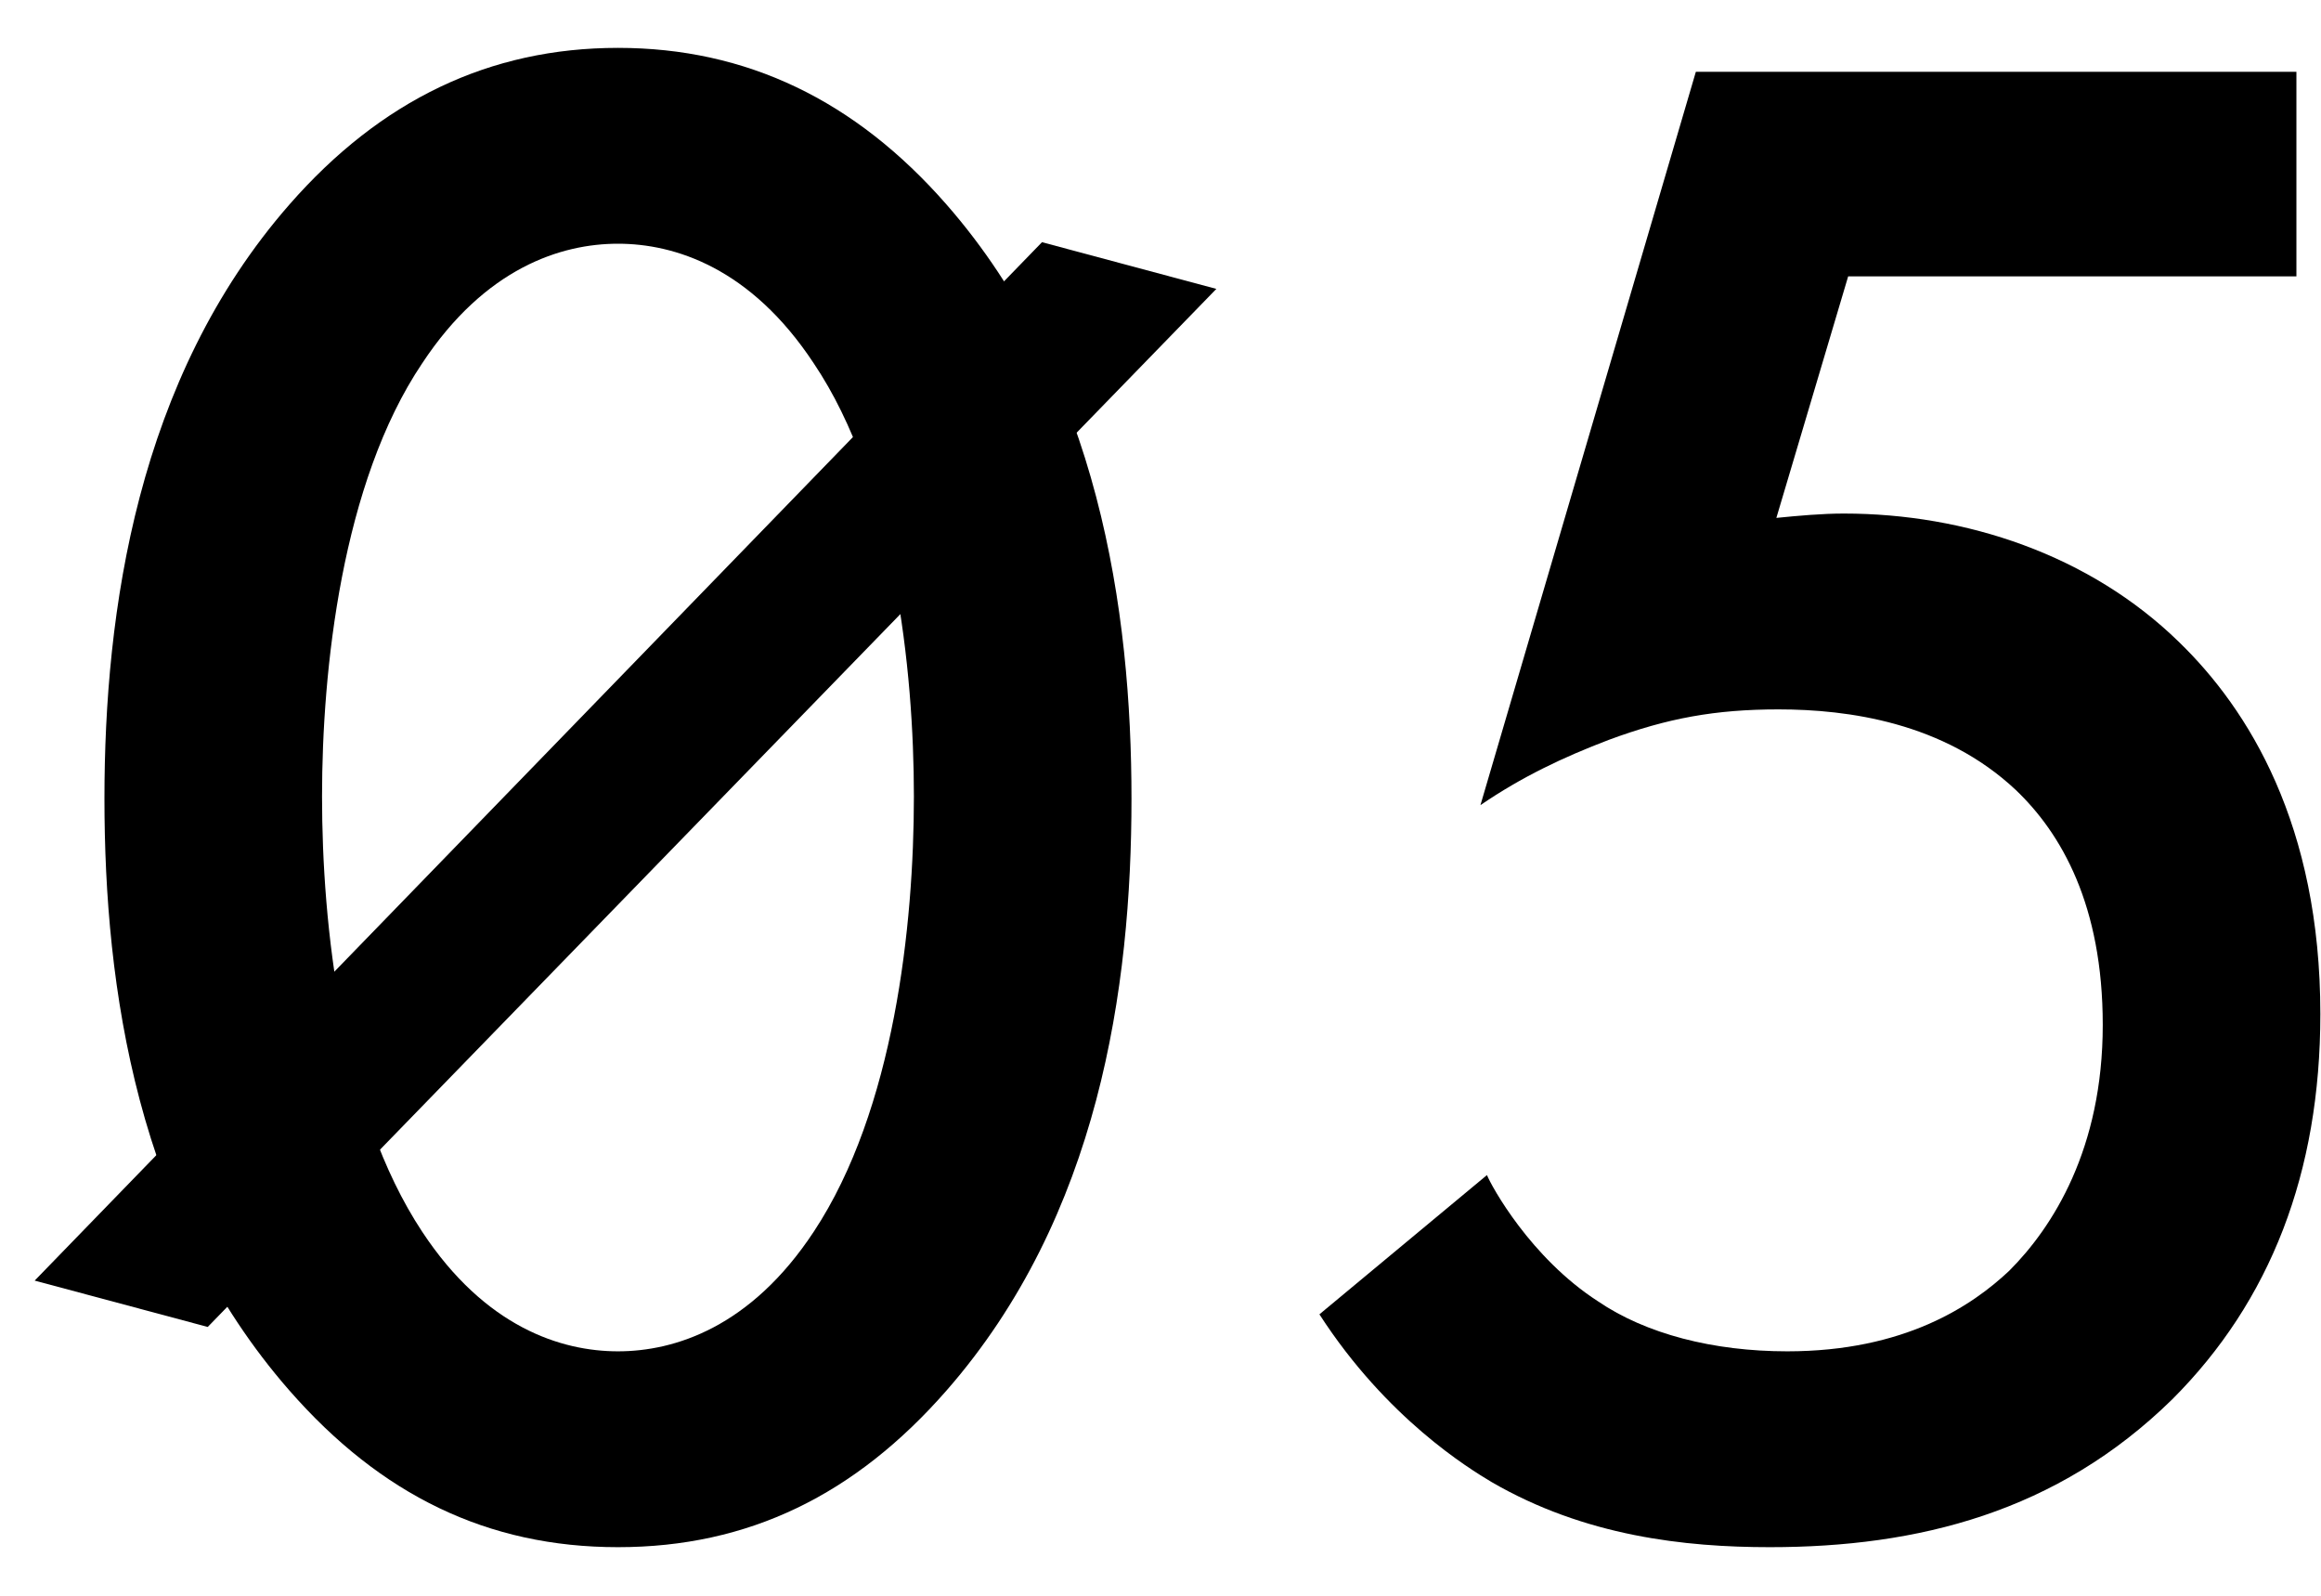
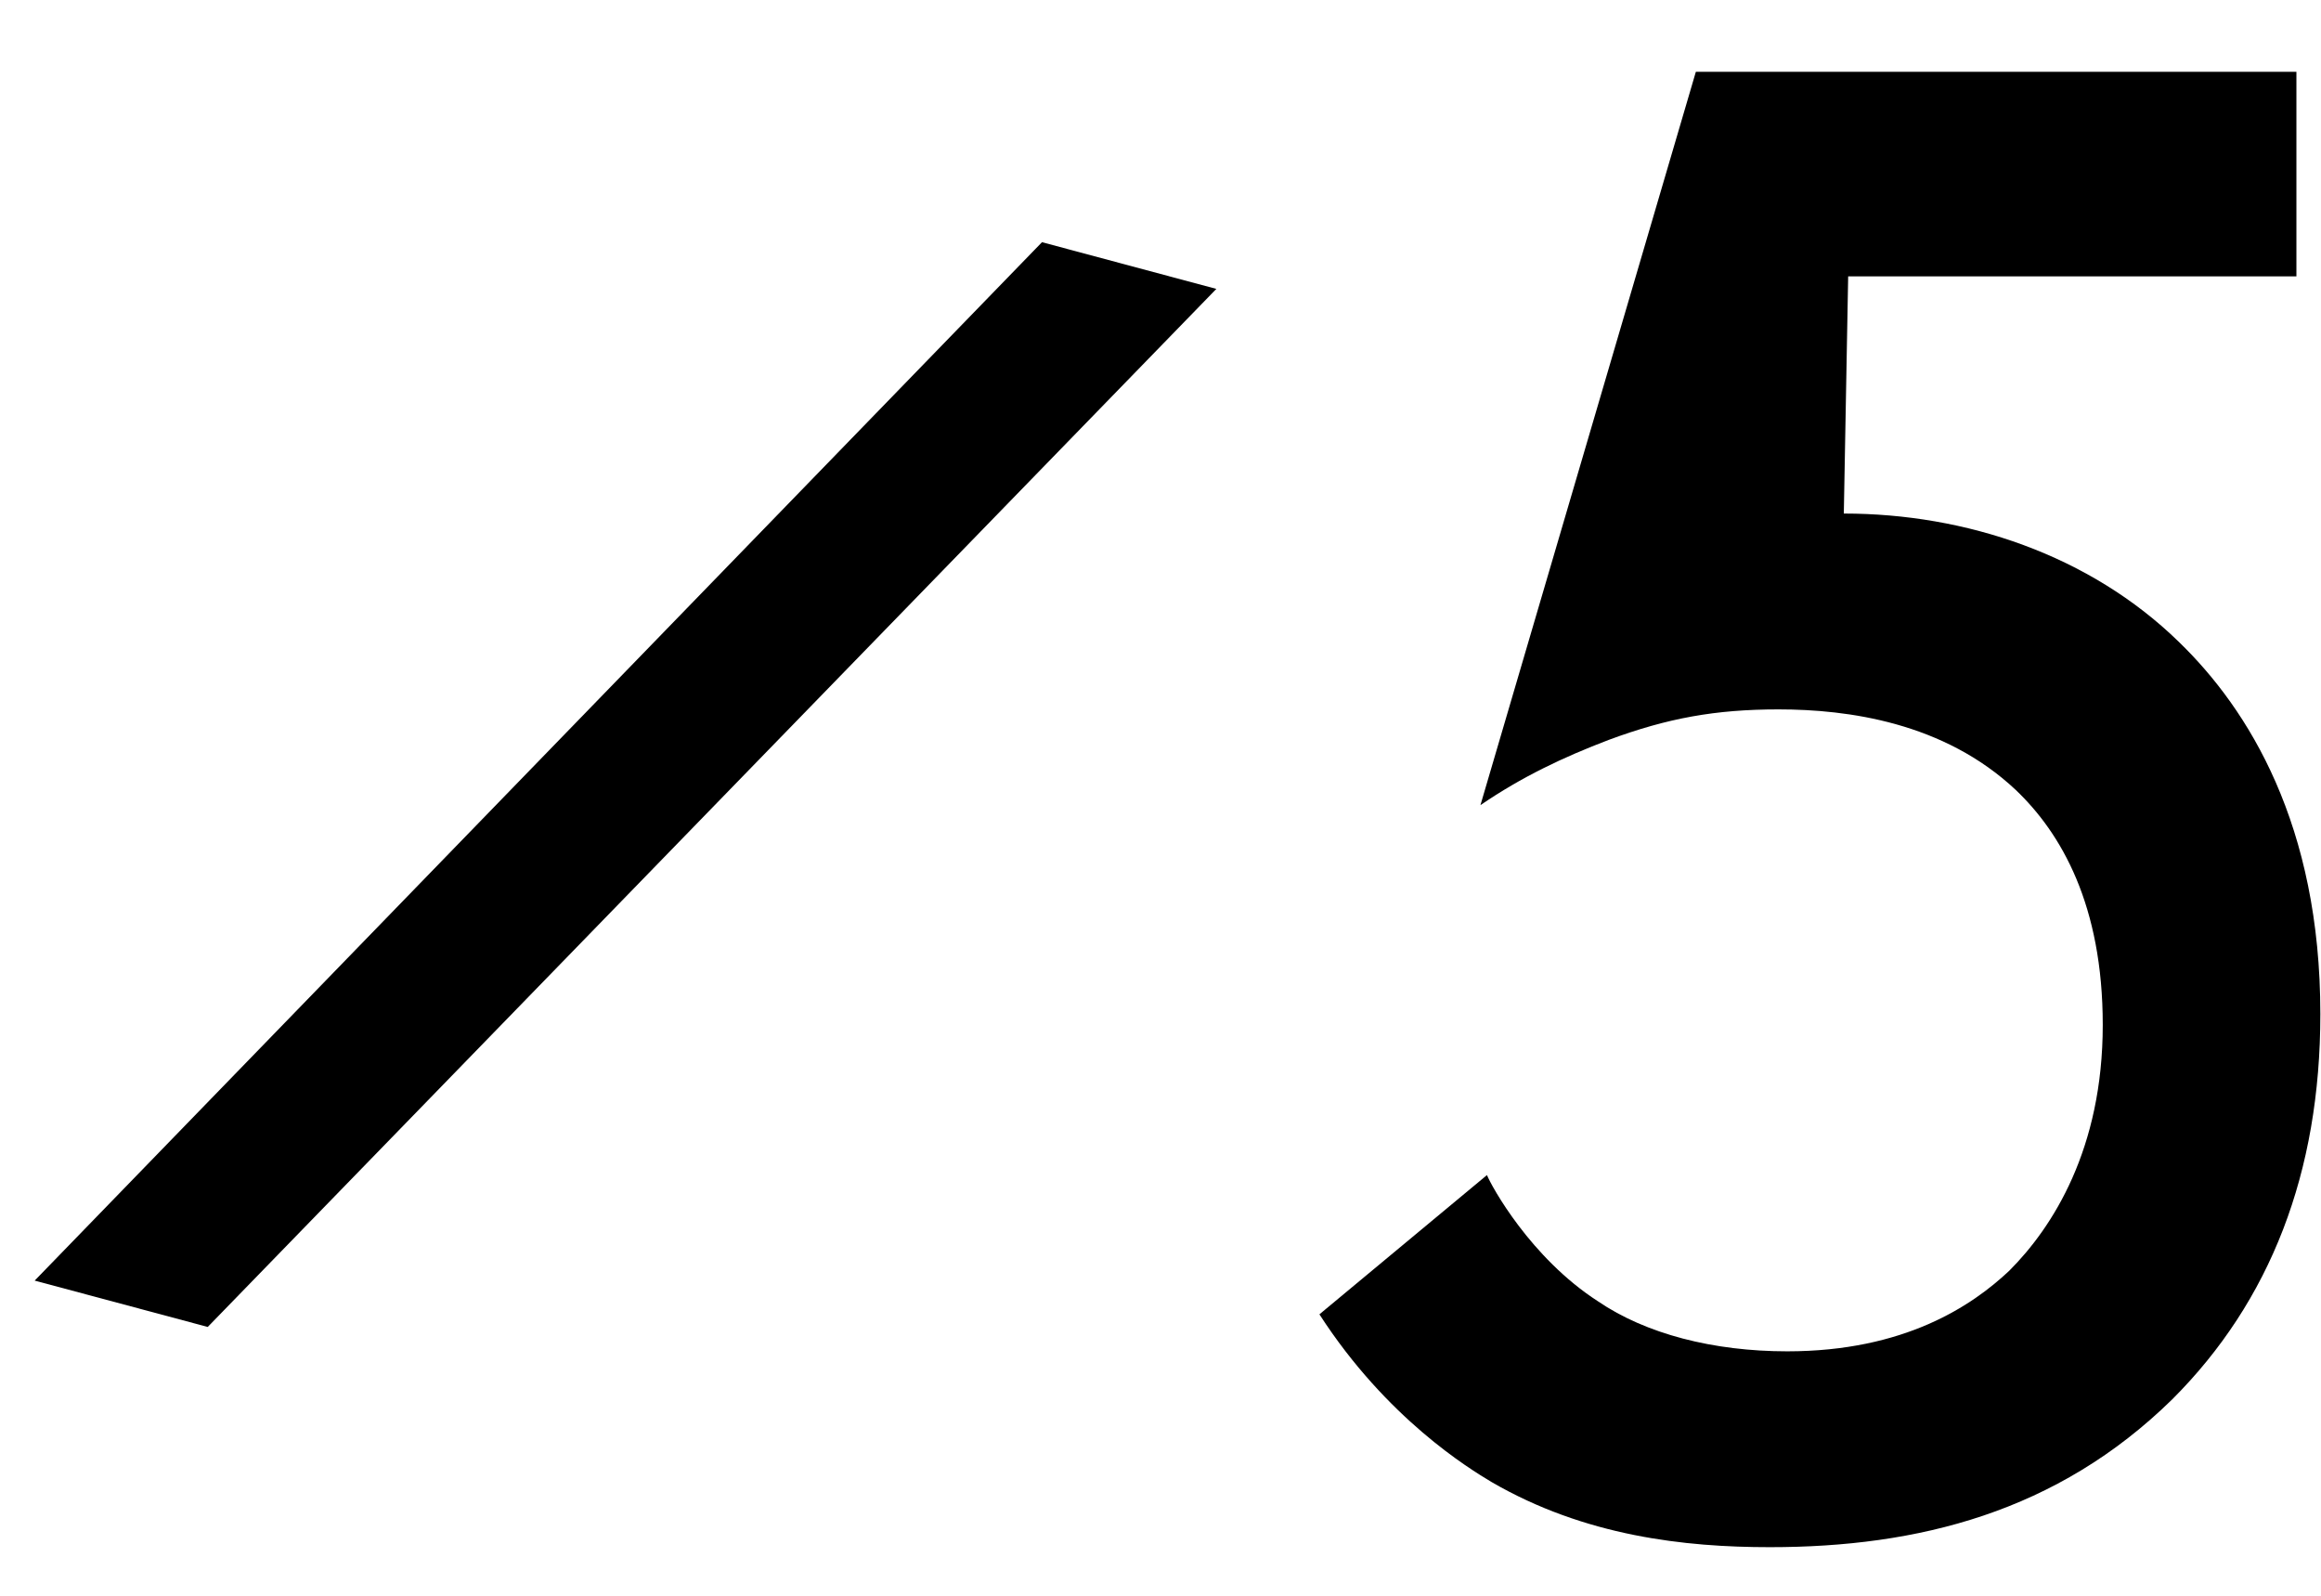
<svg xmlns="http://www.w3.org/2000/svg" width="32" height="22" viewBox="0 0 32 22" fill="none">
-   <path d="M8.52 21.33C10.32 21.33 11.79 20.61 13.05 19.17C15.15 16.77 15.6 13.62 15.6 11.01C15.6 8.43 15.15 5.22 13.05 2.82C11.79 1.38 10.29 0.66 8.52 0.66C6.75 0.66 5.25 1.38 3.99 2.82C1.89 5.22 1.44 8.43 1.44 11.01C1.44 13.62 1.89 16.77 3.99 19.17C5.25 20.61 6.72 21.33 8.52 21.33ZM8.52 3.36C9.3 3.36 10.35 3.69 11.22 5.01C12.33 6.66 12.6 9.24 12.6 10.98C12.6 12.75 12.33 15.3 11.22 16.98C10.35 18.3 9.3 18.63 8.52 18.63C7.74 18.63 6.69 18.3 5.82 16.98C4.71 15.3 4.44 12.75 4.44 10.98C4.44 9.24 4.71 6.66 5.82 5.01C6.69 3.69 7.74 3.36 8.52 3.36Z" fill="black" />
-   <path d="M31.661 0.99H23.381L20.411 11.1C20.981 10.71 21.551 10.44 22.181 10.2C22.991 9.9 23.651 9.78 24.521 9.78C25.481 9.78 26.801 9.96 27.791 10.89C28.421 11.49 28.991 12.48 28.991 14.13C28.991 15.84 28.301 16.92 27.701 17.52C27.191 18 26.261 18.63 24.641 18.63C23.621 18.63 22.691 18.39 22.031 17.94C21.101 17.34 20.561 16.35 20.501 16.2L18.191 18.12C19.121 19.56 20.261 20.25 20.561 20.43C21.851 21.18 23.231 21.33 24.401 21.33C26.441 21.33 28.361 20.85 29.951 19.29C31.301 17.94 31.991 16.17 31.991 13.98C31.991 11.37 31.001 9.78 30.041 8.85C28.811 7.65 27.101 7.08 25.421 7.08C25.121 7.08 24.791 7.11 24.491 7.14L25.481 3.81H31.661V0.99Z" fill="black" />
+   <path d="M31.661 0.99H23.381L20.411 11.1C20.981 10.71 21.551 10.44 22.181 10.2C22.991 9.9 23.651 9.78 24.521 9.78C25.481 9.78 26.801 9.96 27.791 10.89C28.421 11.49 28.991 12.48 28.991 14.13C28.991 15.84 28.301 16.92 27.701 17.52C27.191 18 26.261 18.63 24.641 18.63C23.621 18.63 22.691 18.39 22.031 17.94C21.101 17.34 20.561 16.35 20.501 16.2L18.191 18.12C19.121 19.56 20.261 20.25 20.561 20.43C21.851 21.18 23.231 21.33 24.401 21.33C26.441 21.33 28.361 20.85 29.951 19.29C31.301 17.94 31.991 16.17 31.991 13.98C31.991 11.37 31.001 9.78 30.041 8.85C28.811 7.65 27.101 7.08 25.421 7.08L25.481 3.81H31.661V0.99Z" fill="black" />
  <path d="M0.478 17.655L2.864 18.294L16.77 3.983L14.366 3.339L0.478 17.655Z" fill="black" />
</svg>